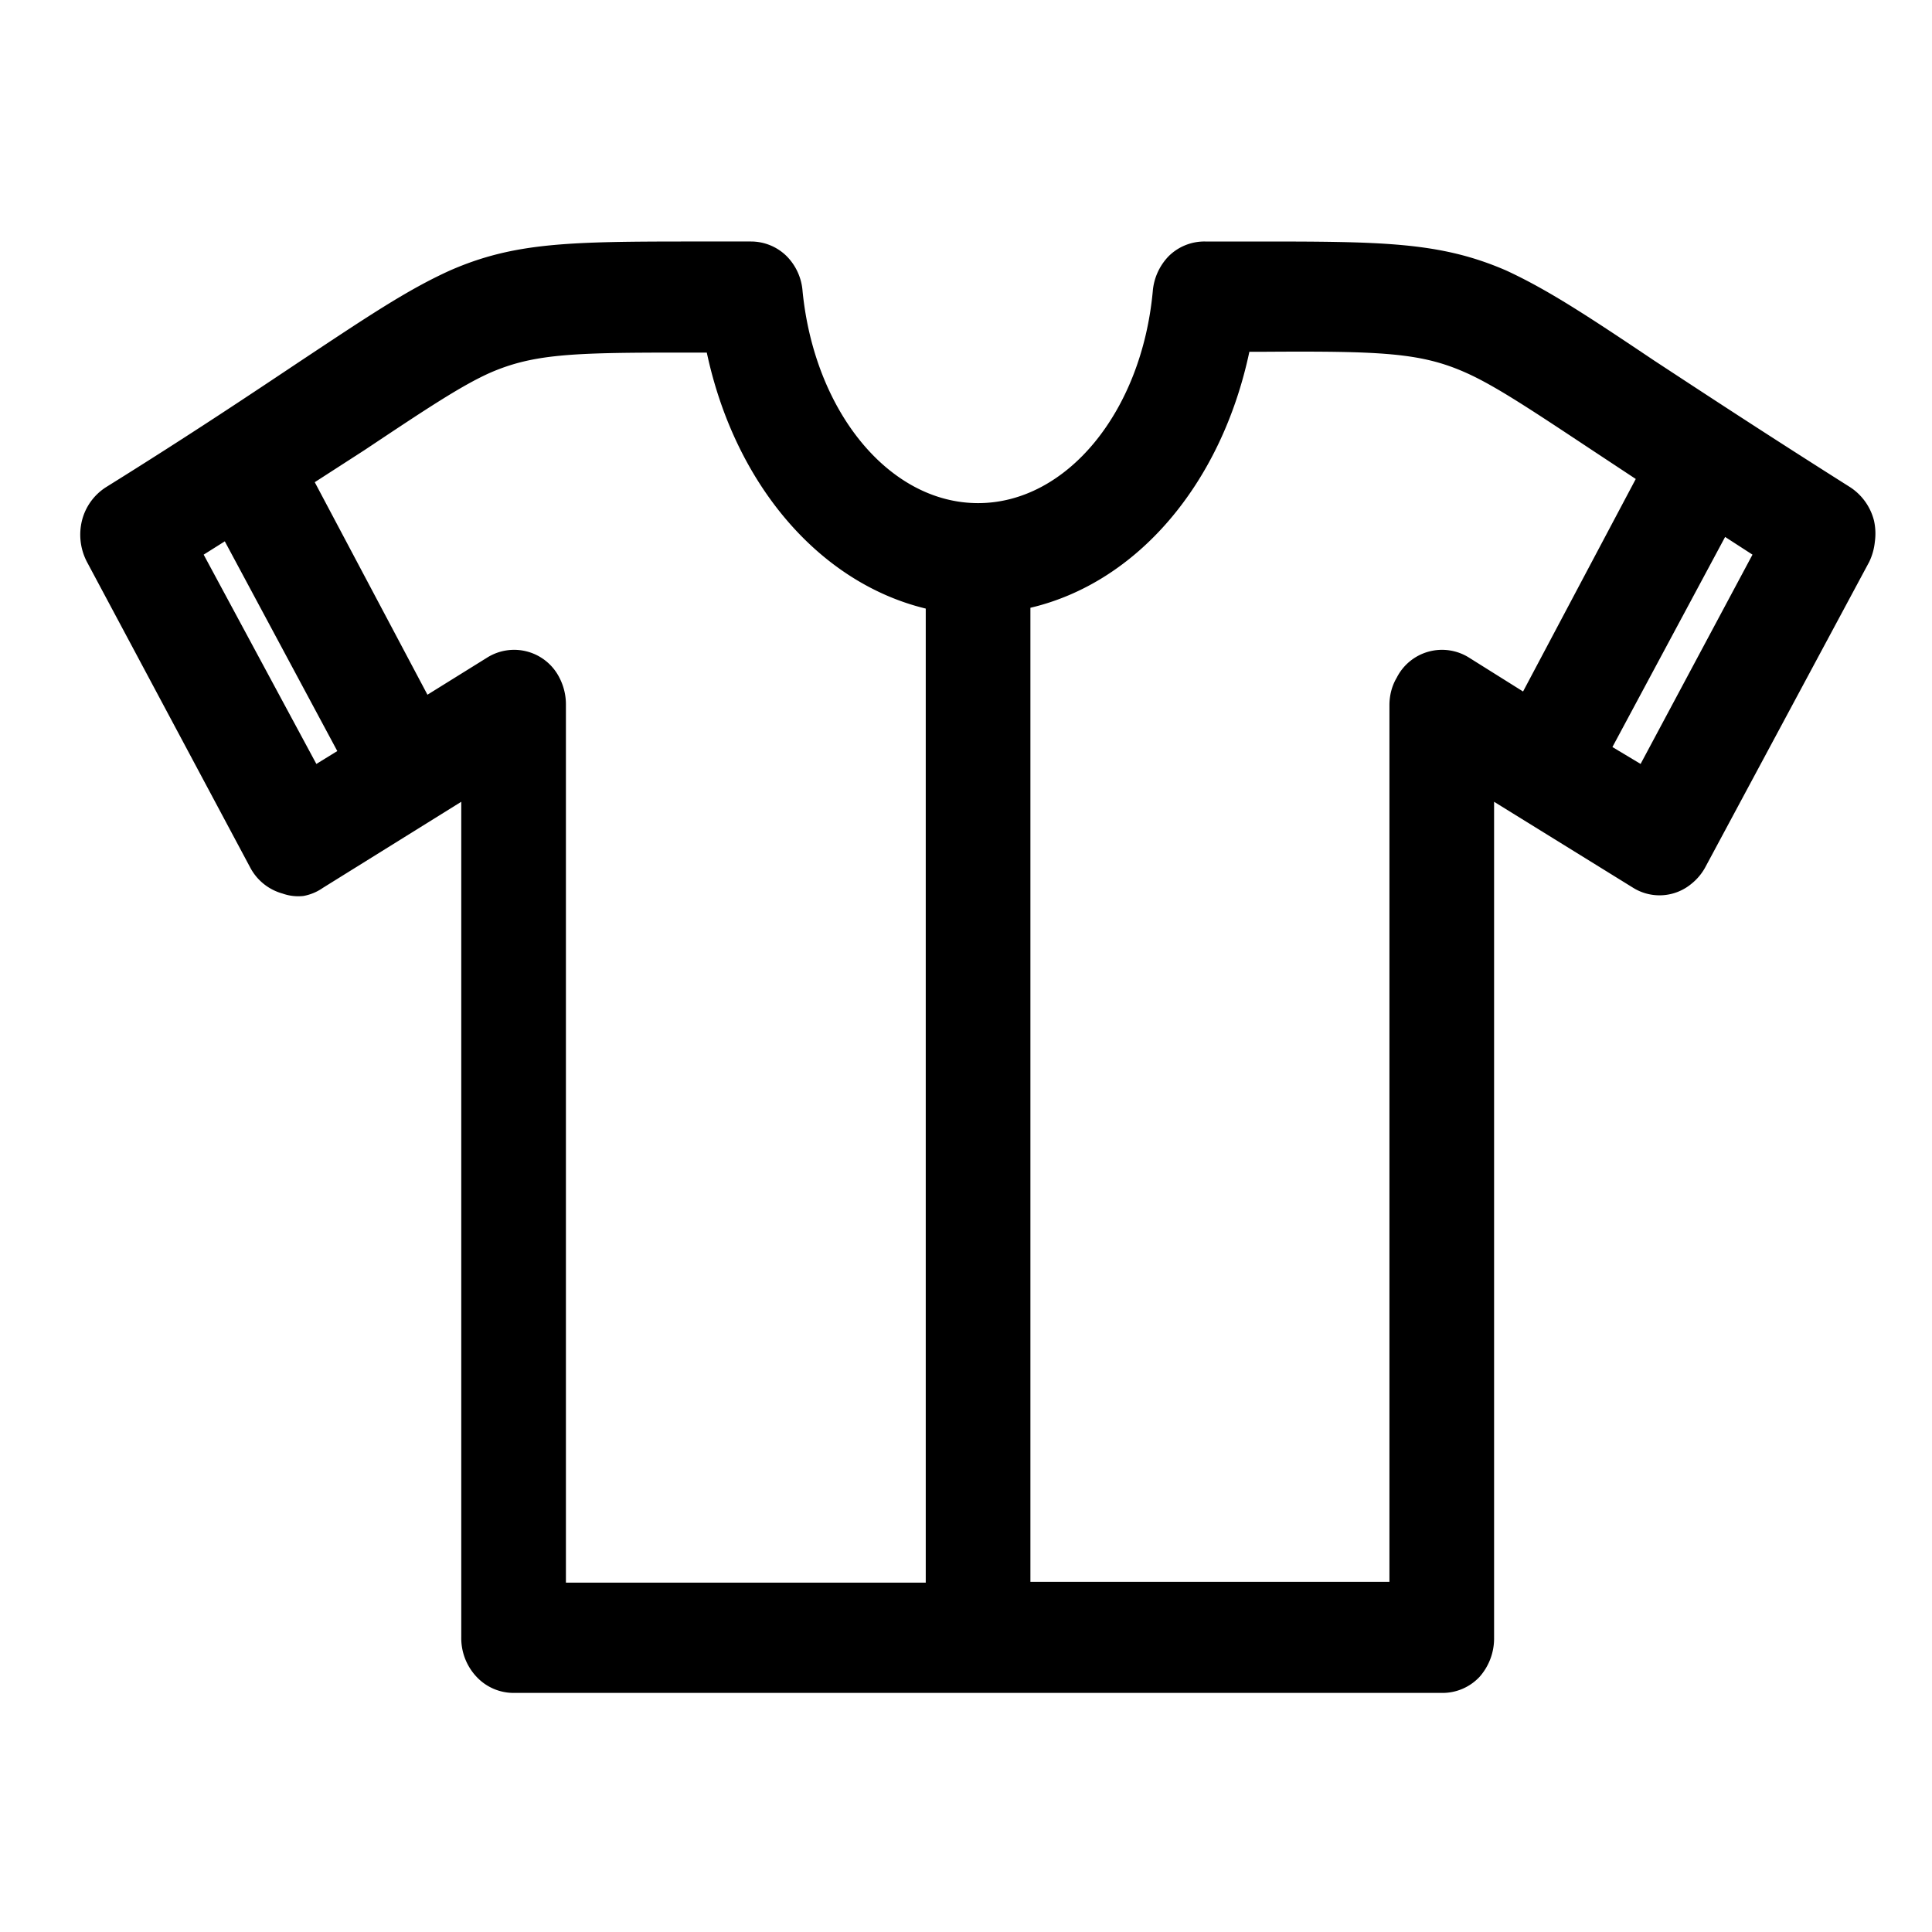
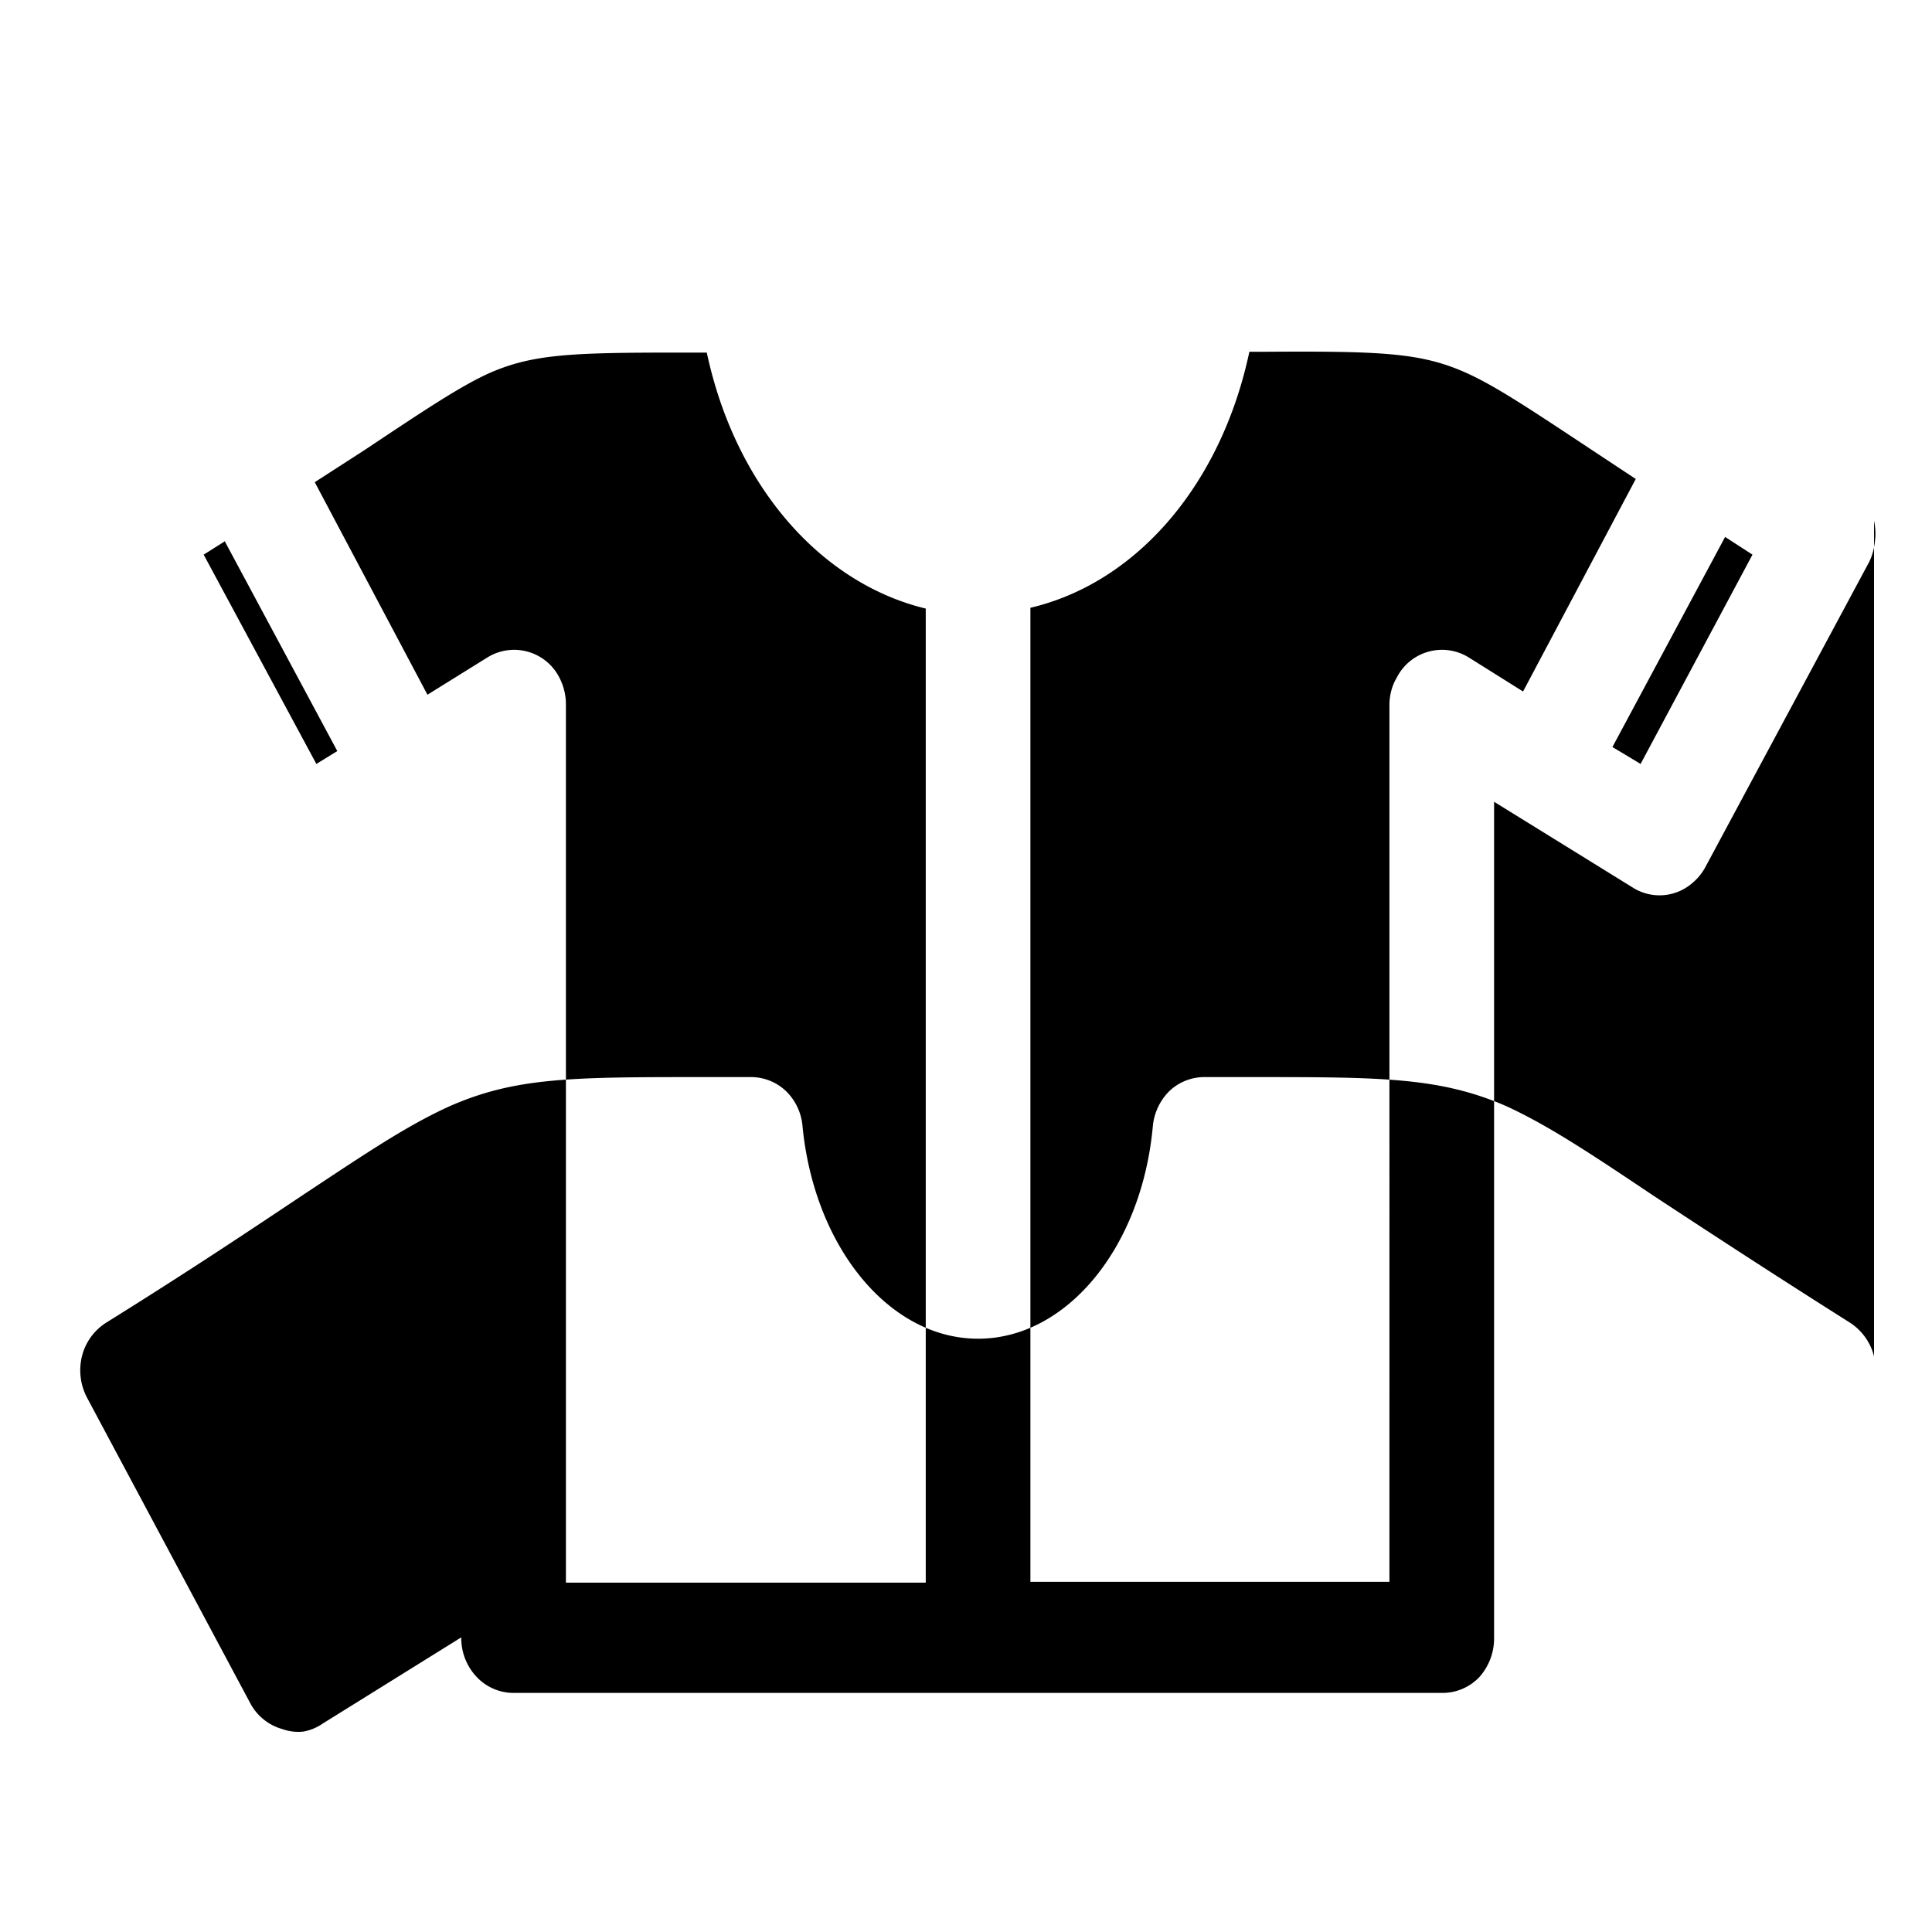
<svg xmlns="http://www.w3.org/2000/svg" viewBox="0 0 24 24" width="24" height="24" role="img" aria-label="Fashion Icon">
-   <path d="M23.28 6.47a.74.74 0 0 1 .01.26.75.75 0 0 1-.07.25l-2.04 3.8a.68.68 0 0 1-.17.2.62.62 0 0 1-.72.05l-1.73-1.07v10.38a.72.72 0 0 1-.18.49.63.63 0 0 1-.47.2H6.38a.63.63 0 0 1-.46-.2.7.7 0 0 1-.19-.49V9.96l-1.72 1.07a.61.61 0 0 1-.24.1.58.58 0 0 1-.26-.03.65.65 0 0 1-.4-.32l-2.03-3.8a.73.73 0 0 1-.06-.52.69.69 0 0 1 .3-.41c1.06-.66 1.82-1.17 2.42-1.57.83-.55 1.32-.88 1.85-1.12.8-.35 1.48-.36 3.04-.36h.7a.63.63 0 0 1 .44.18.69.69 0 0 1 .2.44c.15 1.5 1.08 2.63 2.18 2.63s2.03-1.13 2.17-2.63a.71.71 0 0 1 .2-.44.63.63 0 0 1 .45-.18h.57c1.62 0 2.34 0 3.17.36.52.24 1.02.57 1.84 1.12.61.4 1.37.9 2.43 1.57a.7.7 0 0 1 .3.42zm-5.93 1.95a.63.63 0 0 1 .9-.25l.67.42 1.4-2.64-.56-.37c-.74-.49-1.19-.79-1.55-.95-.56-.25-1.05-.27-2.54-.26h-.15c-.35 1.65-1.4 2.87-2.72 3.18v12.1h4.46V8.76c0-.12.03-.24.09-.34zm4.42-1.53-.34-.22-1.4 2.61.35.21 1.39-2.6zM2.8 6.72l-.27.17 1.4 2.6.26-.16-1.4-2.61zm4.15 1.7a.72.72 0 0 1 .08.34v10.9h4.47V7.56c-1.32-.32-2.37-1.54-2.72-3.18h-.37c-1.31 0-1.79.02-2.32.25-.36.16-.81.46-1.56.96l-.62.4 1.4 2.64.74-.46a.63.63 0 0 1 .9.25z" />
+   <path d="M23.28 6.47a.74.74 0 0 1 .01.26.75.75 0 0 1-.07.25l-2.04 3.8a.68.68 0 0 1-.17.2.62.62 0 0 1-.72.05l-1.73-1.07v10.38a.72.72 0 0 1-.18.49.63.63 0 0 1-.47.2H6.38a.63.63 0 0 1-.46-.2.7.7 0 0 1-.19-.49l-1.72 1.07a.61.61 0 0 1-.24.1.58.58 0 0 1-.26-.03.65.65 0 0 1-.4-.32l-2.03-3.8a.73.73 0 0 1-.06-.52.69.69 0 0 1 .3-.41c1.06-.66 1.82-1.17 2.42-1.57.83-.55 1.32-.88 1.85-1.12.8-.35 1.48-.36 3.04-.36h.7a.63.63 0 0 1 .44.18.69.69 0 0 1 .2.44c.15 1.5 1.08 2.63 2.18 2.63s2.03-1.13 2.17-2.63a.71.71 0 0 1 .2-.44.63.63 0 0 1 .45-.18h.57c1.62 0 2.34 0 3.17.36.52.24 1.02.57 1.84 1.12.61.4 1.37.9 2.43 1.57a.7.7 0 0 1 .3.42zm-5.93 1.95a.63.63 0 0 1 .9-.25l.67.42 1.4-2.64-.56-.37c-.74-.49-1.19-.79-1.55-.95-.56-.25-1.05-.27-2.54-.26h-.15c-.35 1.65-1.4 2.87-2.72 3.18v12.1h4.46V8.76c0-.12.03-.24.09-.34zm4.42-1.53-.34-.22-1.4 2.61.35.21 1.39-2.6zM2.8 6.72l-.27.17 1.4 2.6.26-.16-1.4-2.61zm4.15 1.7a.72.72 0 0 1 .08.34v10.9h4.47V7.56c-1.32-.32-2.37-1.54-2.72-3.18h-.37c-1.31 0-1.79.02-2.32.25-.36.16-.81.46-1.56.96l-.62.4 1.4 2.64.74-.46a.63.63 0 0 1 .9.25z" />
</svg>